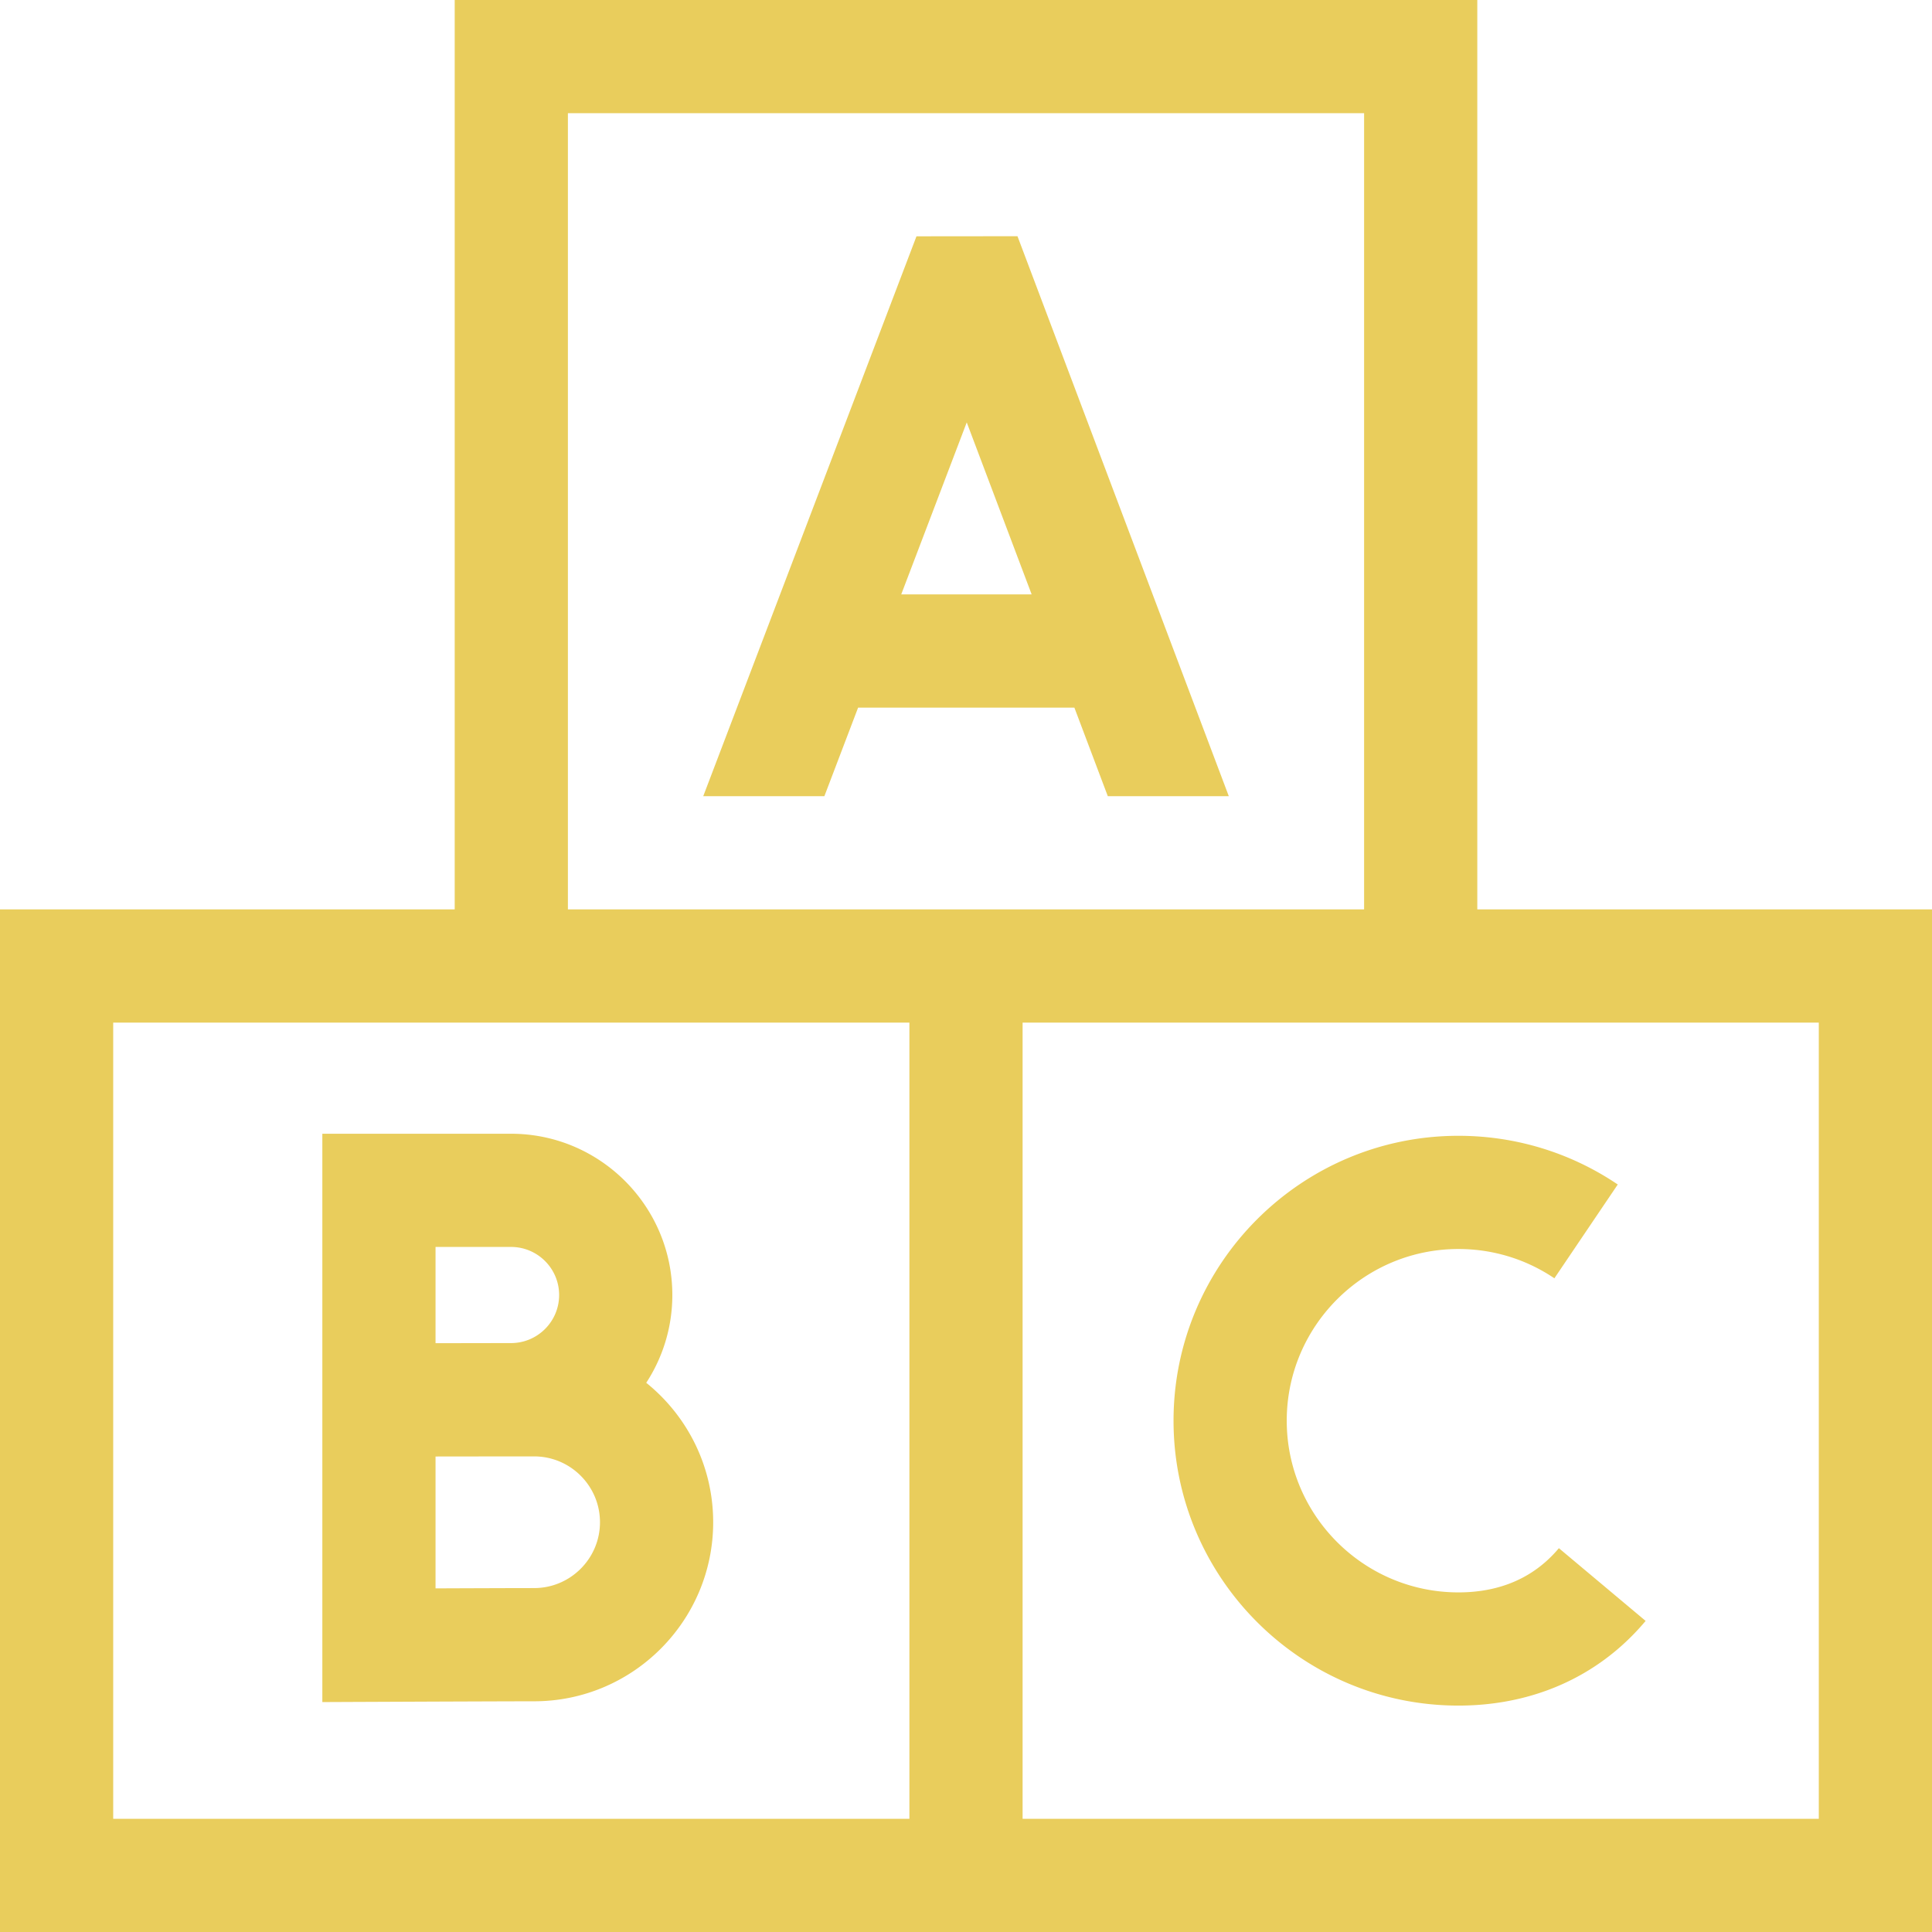
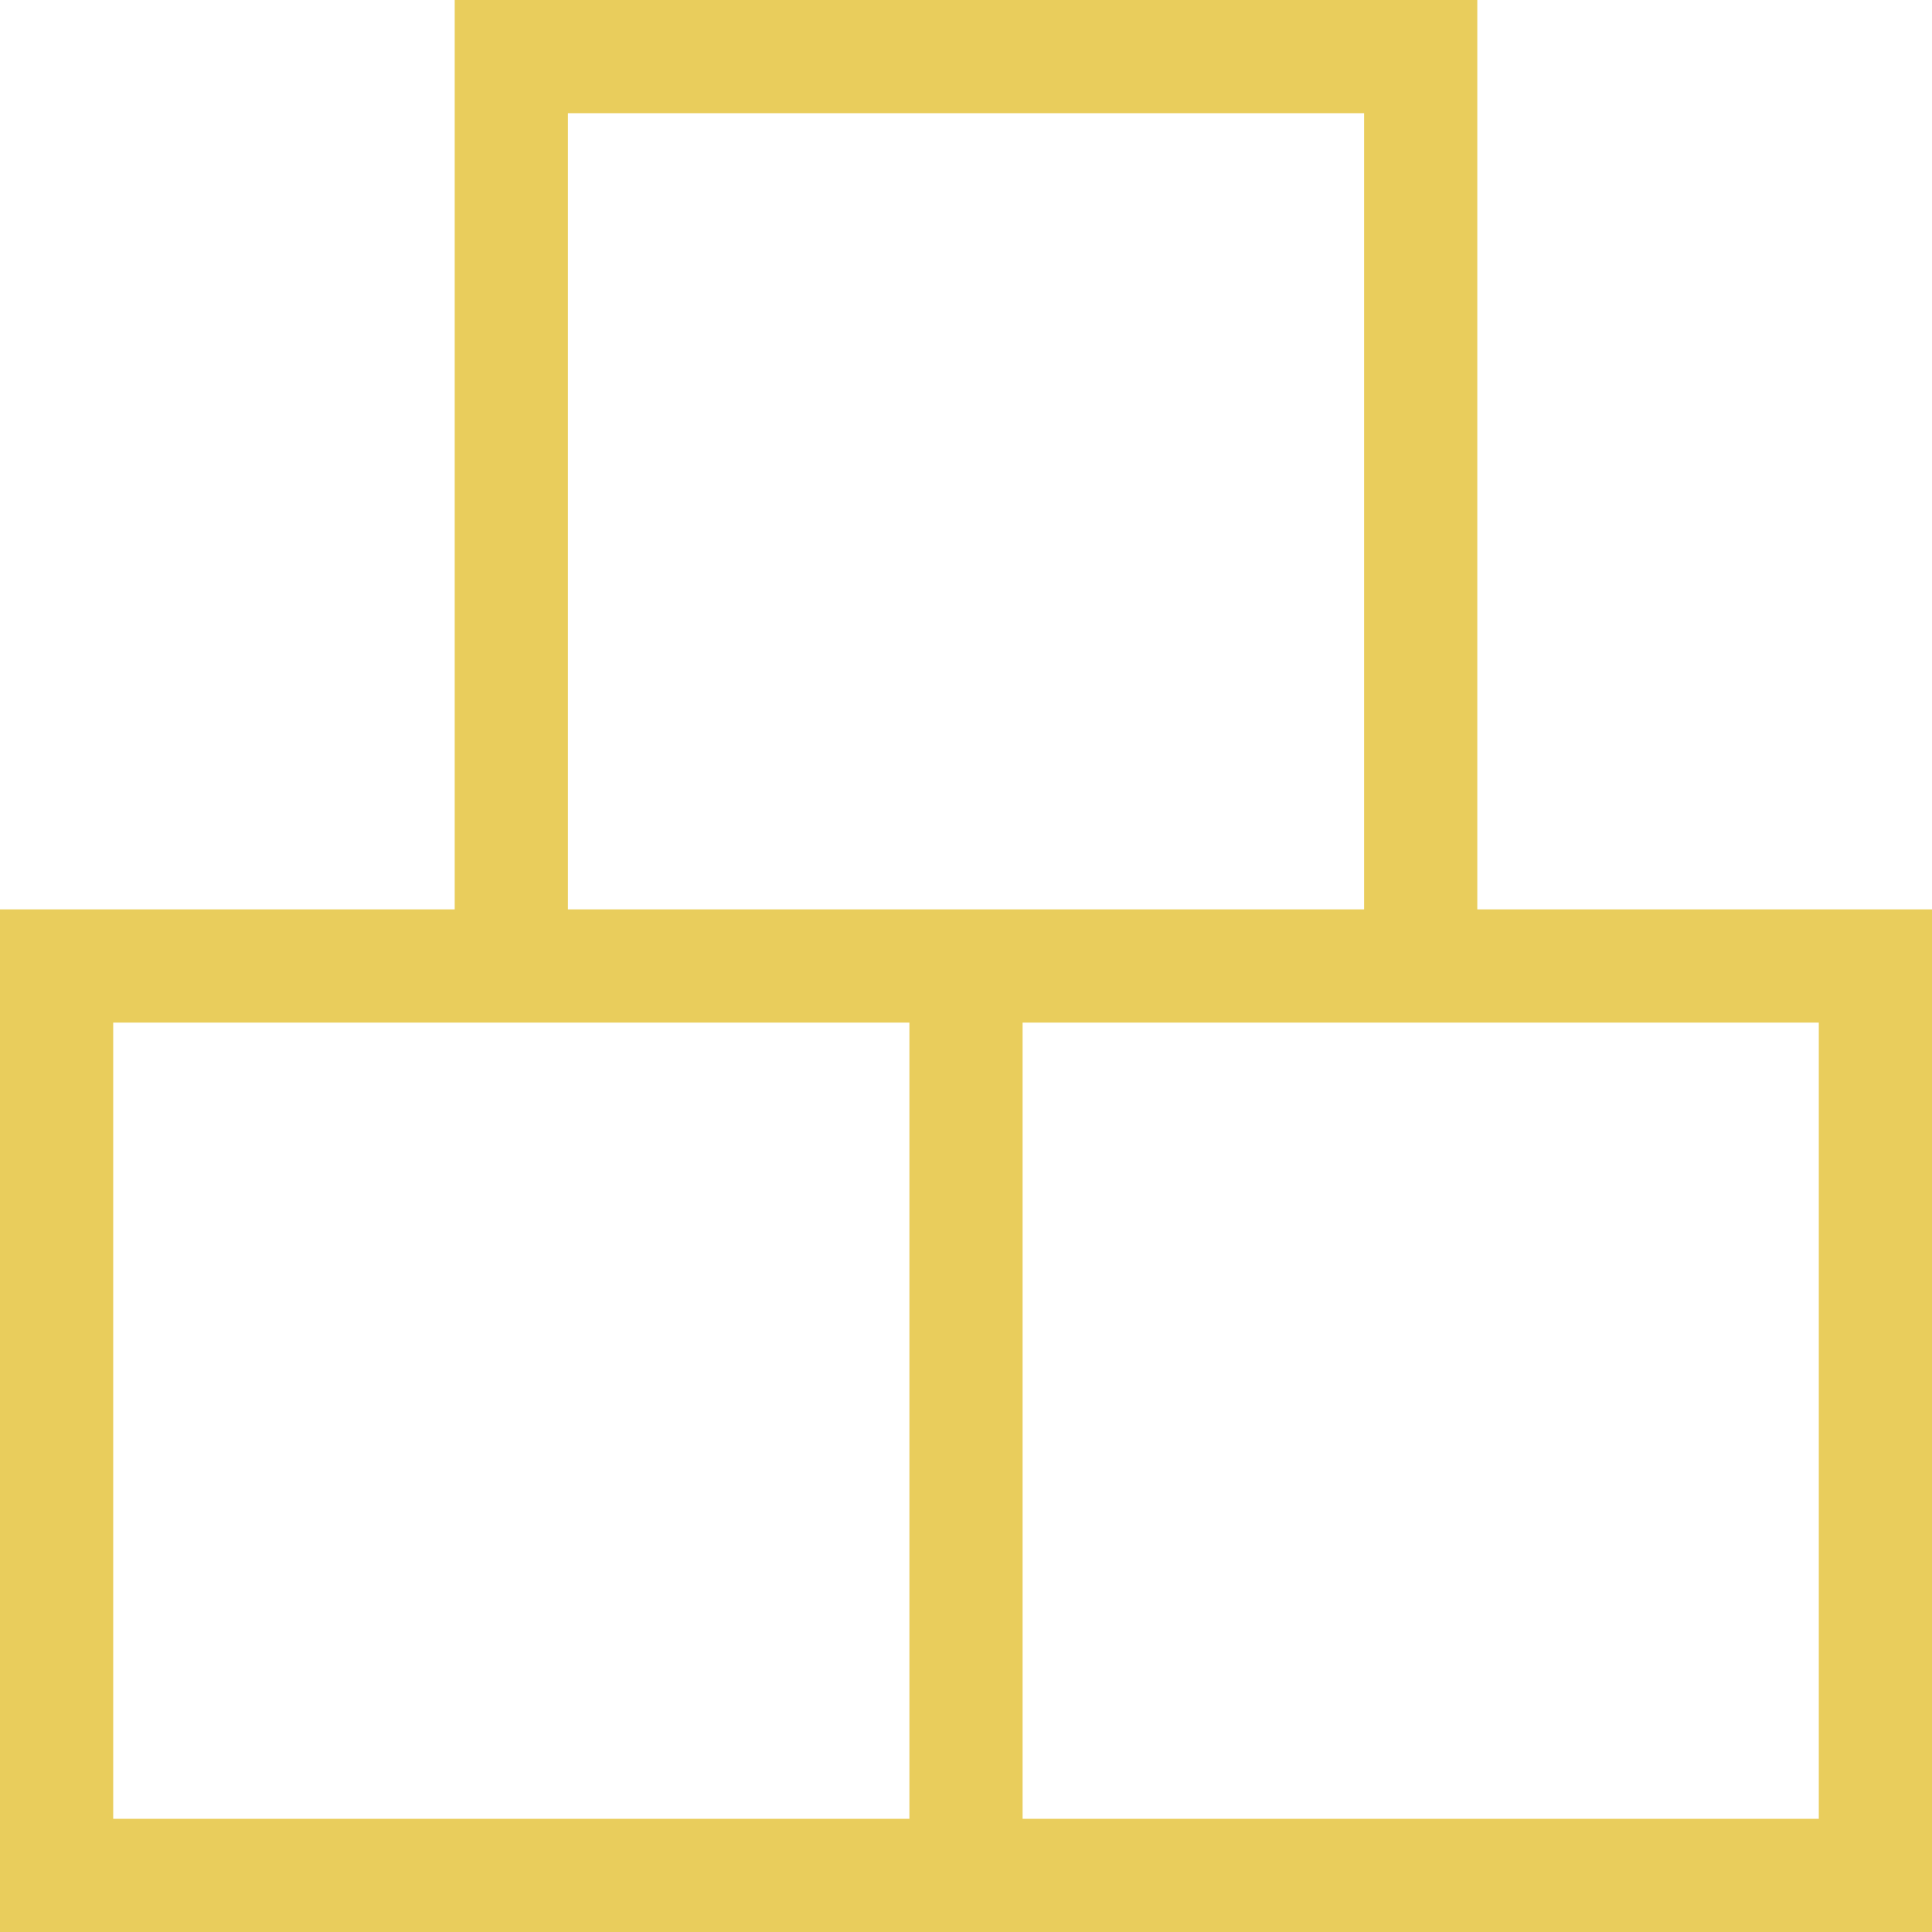
<svg xmlns="http://www.w3.org/2000/svg" version="1.1" width="512" height="512" x="0" y="0" viewBox="0 0 508 508" style="enable-background:new 0 0 512 512" xml:space="preserve" class="">
  <g>
    <path d="M388.441 239.117V0H119.559v239.117H0V508h508V239.117zM149.324 29.766h209.352v209.352H149.324zm89.793 448.468H29.766V268.883h209.352v209.351zm239.117 0H268.883V268.883h209.352v209.351z" fill="#e9cd5c" opacity="1" data-original="#000000" class="" />
-     <path d="M383.48 328.414c9.049 0 17.773 2.663 25.23 7.701l16.663-24.664c-12.396-8.376-26.883-12.803-41.893-12.803-41.306 0-74.91 33.604-74.91 74.91s33.604 74.91 74.91 74.91c16.505 0 31.319-5.424 42.843-15.687a63.325 63.325 0 0 0 6.379-6.58l-22.809-19.122a33.559 33.559 0 0 1-3.365 3.474c-6.072 5.408-13.826 8.15-23.047 8.15-24.893 0-45.145-20.252-45.145-45.145s20.251-45.144 45.144-45.144zM84.755 447.543s47.008-.208 55.692-.208c25.959 0 47.076-21.119 47.076-47.077 0-14.806-6.878-28.031-17.599-36.667a42.143 42.143 0 0 0 6.859-23.08c0-23.382-19.022-42.404-42.404-42.404H84.755zm55.692-29.974c-4.754 0-16.31.042-25.927.079v-34.675c2.401-.01 25.927-.027 25.927-.027 9.546 0 17.311 7.766 17.311 17.311s-7.766 17.312-17.311 17.312zm-6.067-89.697c6.968 0 12.638 5.669 12.638 12.638s-5.669 12.638-12.638 12.638c-2.589 0-19.86.033-19.86.033v-25.309zM216.76 209.352l8.872-23.294h56.866l8.791 23.294h31.814L267.536 62.109l-26.558.026-56.07 147.217zm37.435-98.29 17.07 45.231h-34.297z" fill="#e9cd5c" opacity="1" data-original="#000000" class="" />
  </g>
</svg>